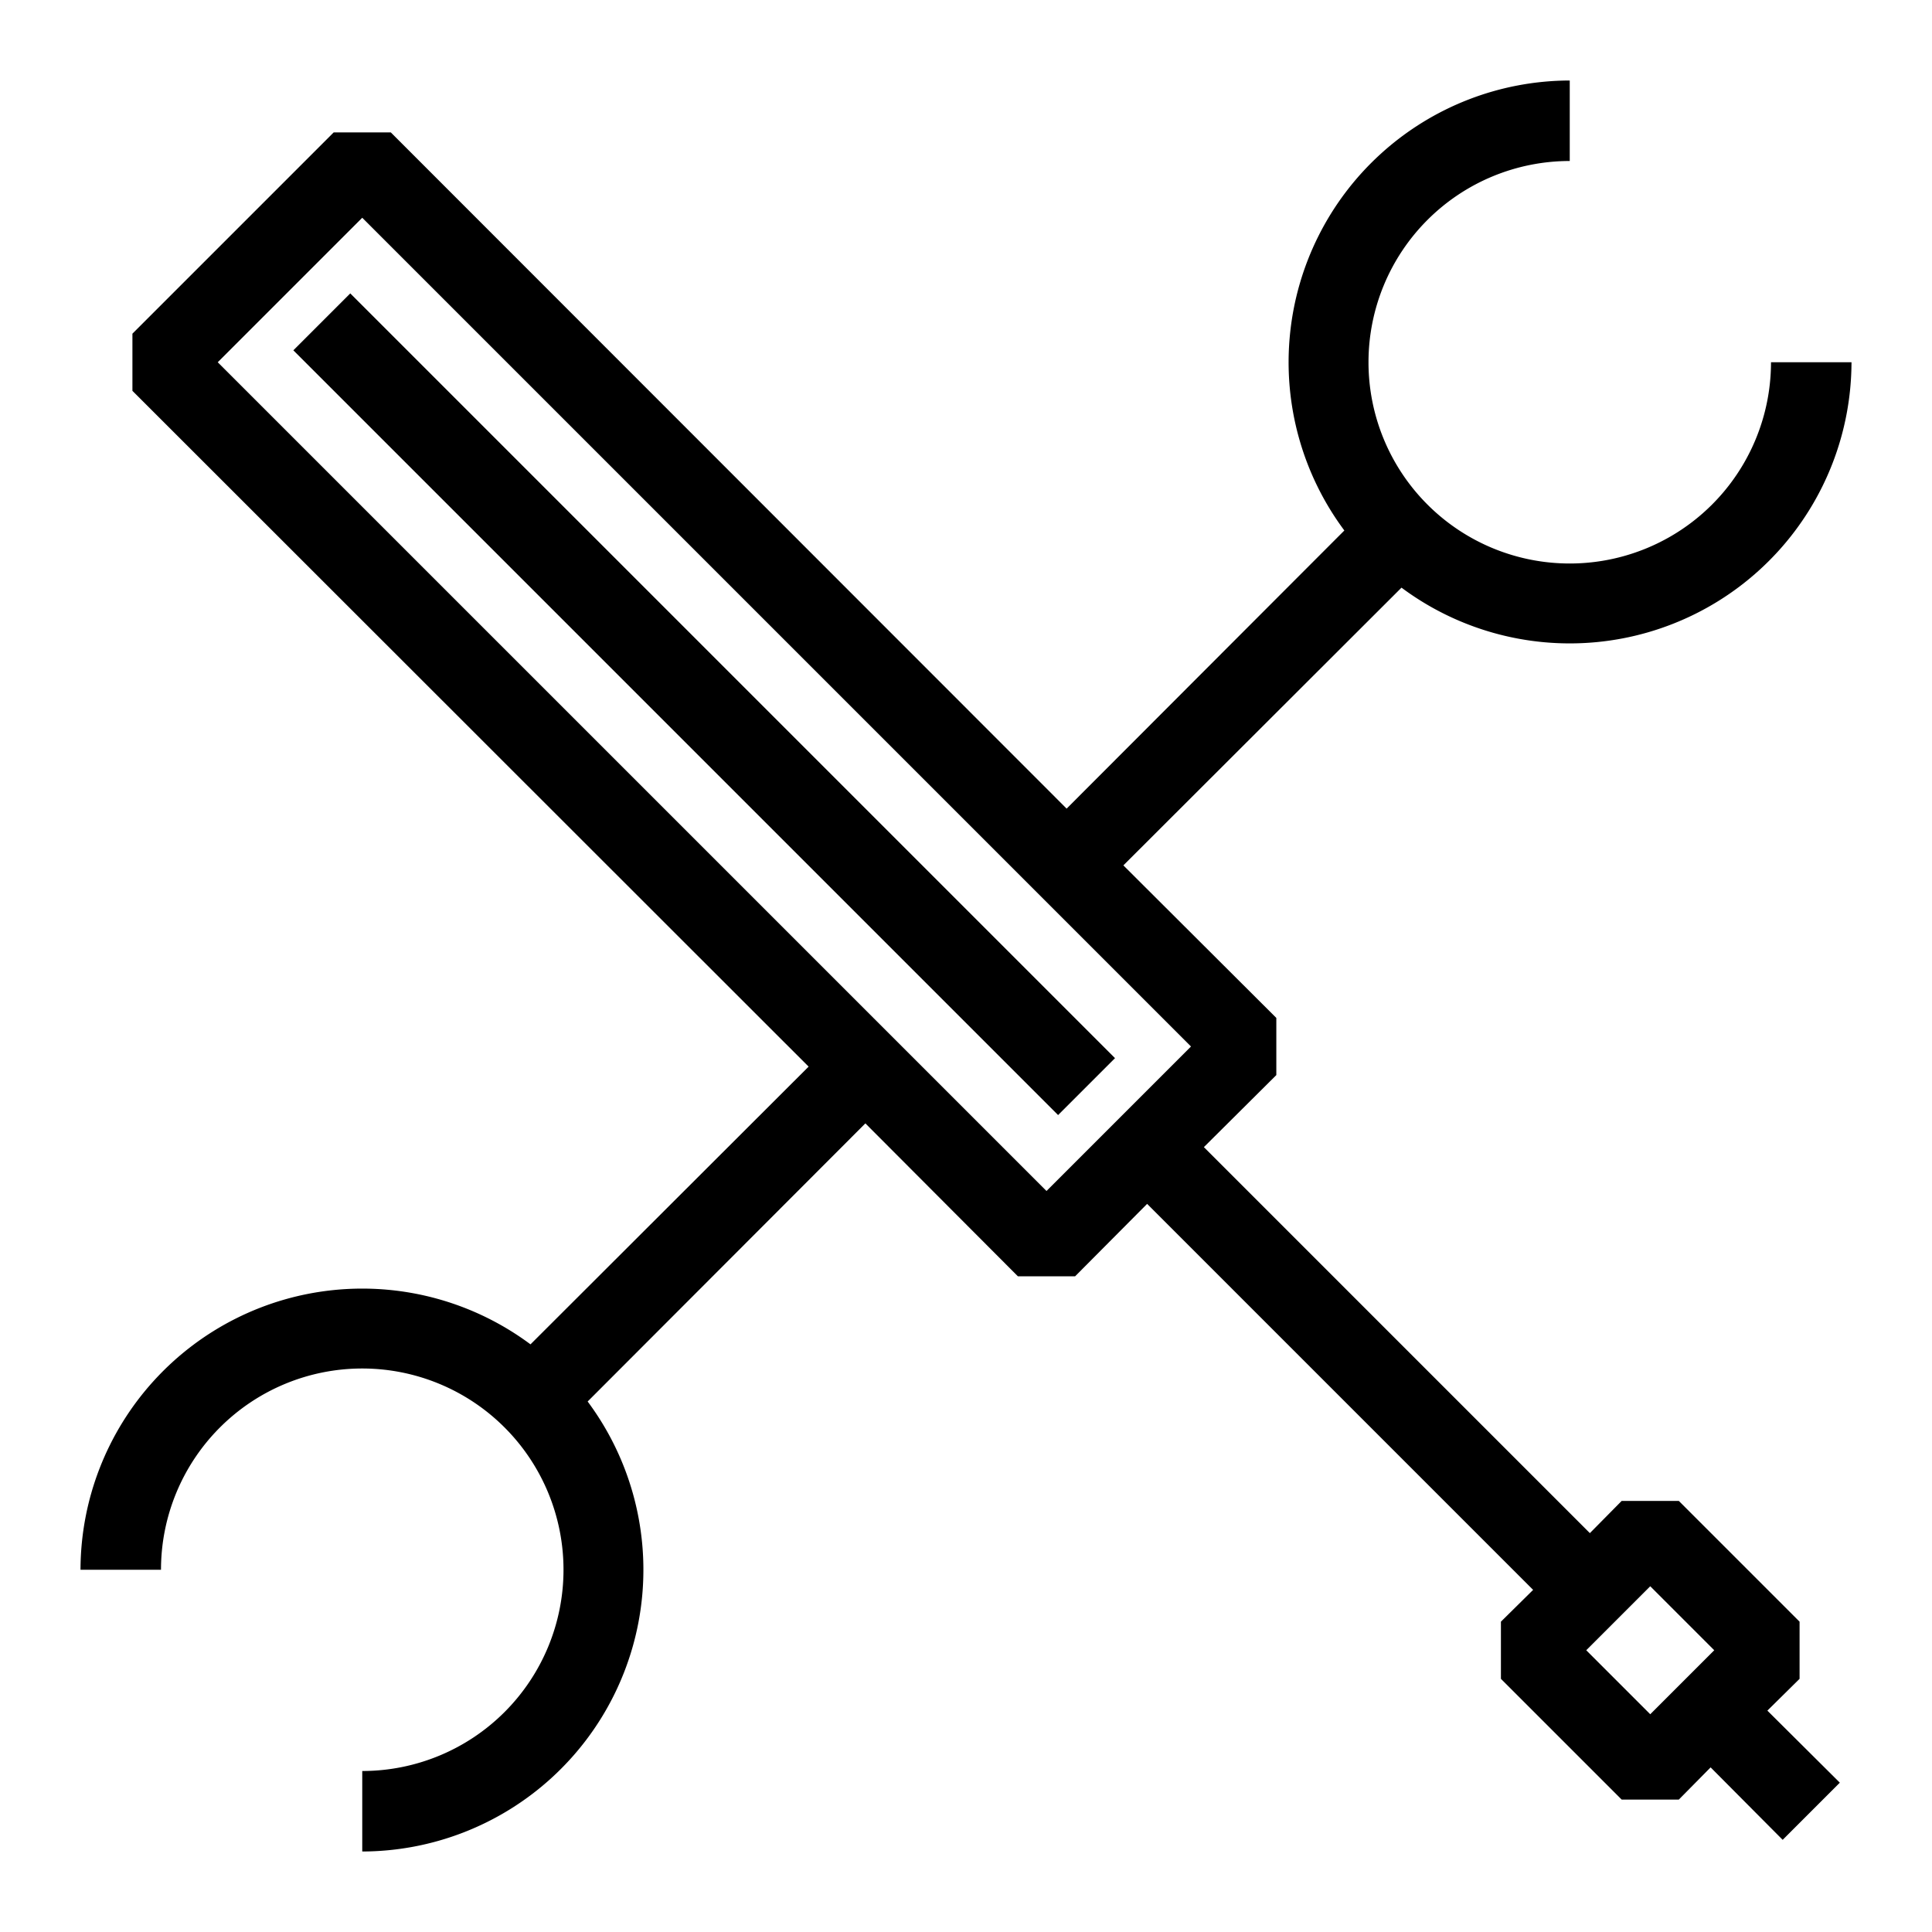
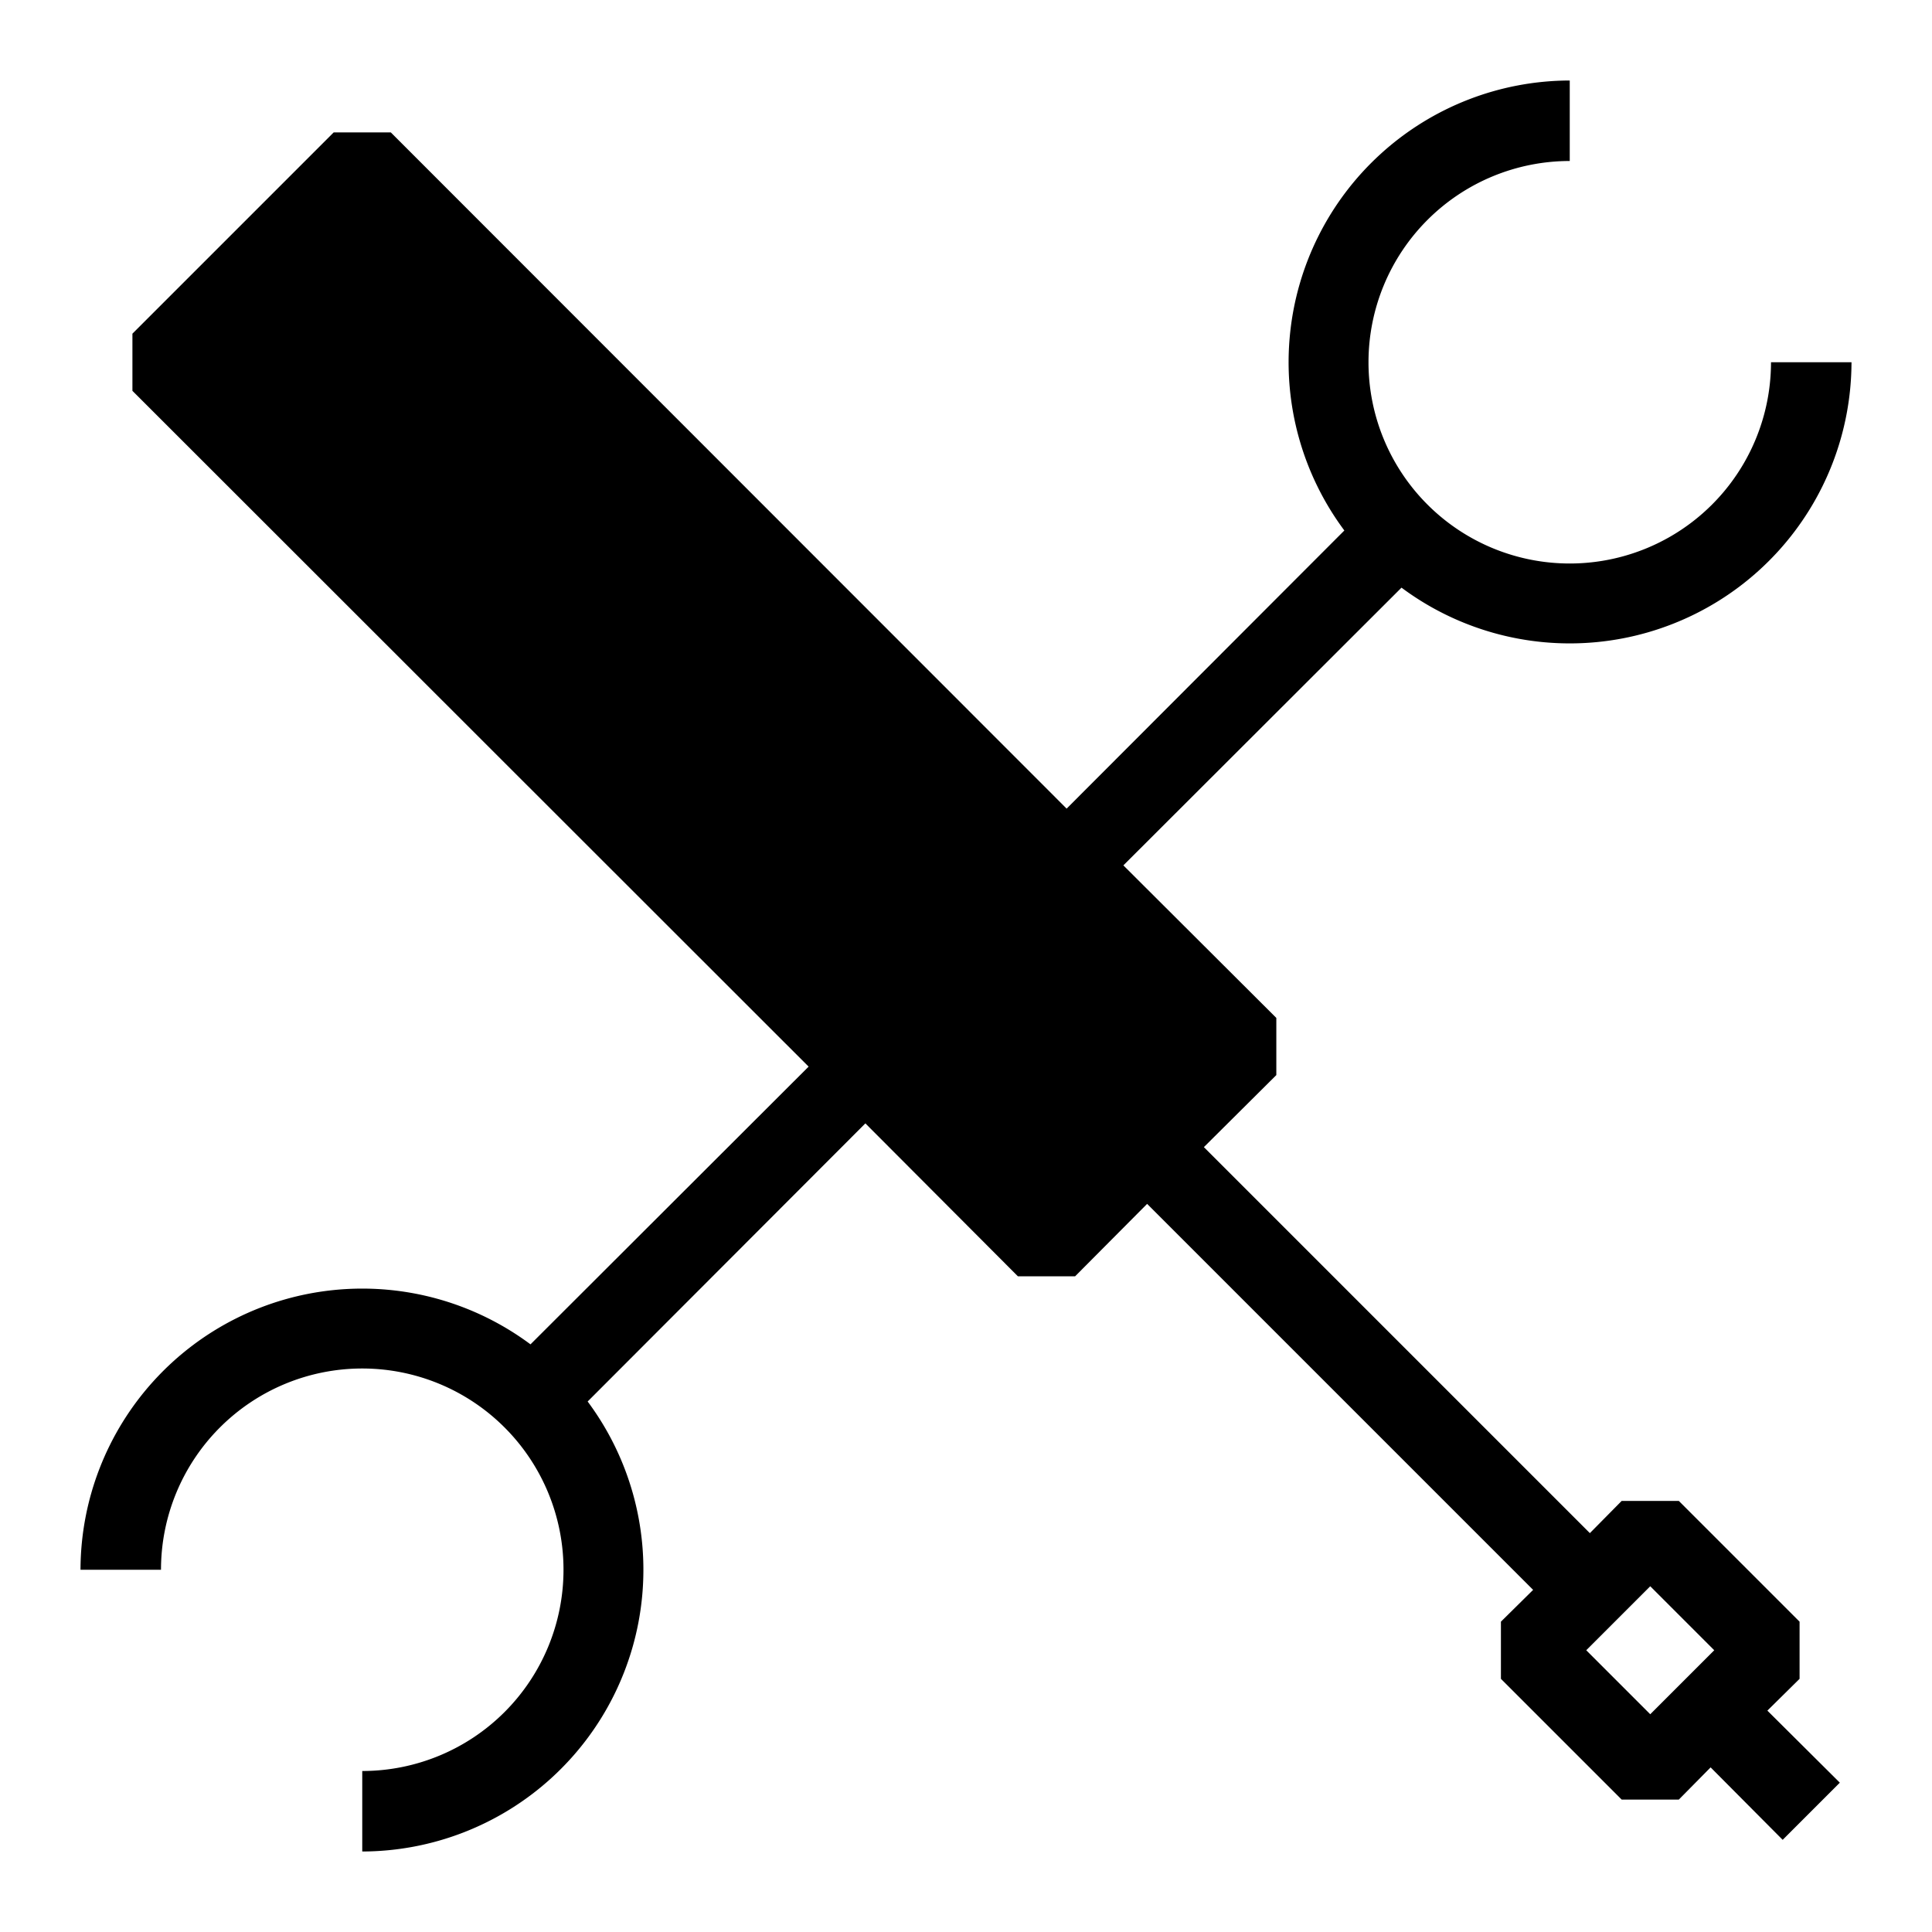
<svg xmlns="http://www.w3.org/2000/svg" id="pictogram" viewBox="0 0 48 48">
  <title>ABB_picto_48x48</title>
-   <path d="M39,14A5,5,0,0,1,39,4V2a7,7,0,0,0-5.6,11.18l-6.9,6.91L9.71,3.29H8.29l-5,5V9.71L20.09,26.5l-6.91,6.9A7,7,0,0,0,2,39H4a5,5,0,1,1,5,5v2a7,7,0,0,0,5.6-11.18l6.9-6.91,3.79,3.8h1.42l1.79-1.8,9.59,9.59-.8.79v1.42l3,3h1.42l.79-.8,1.79,1.8,1.42-1.42-1.8-1.79.8-.79V40.29l-3-3H40.29l-.79.8L29.91,28.5l1.8-1.79V25.29l-3.8-3.79,6.91-6.9A7,7,0,0,0,46,9H44A5,5,0,0,1,39,14Zm3.59,27L41,42.59,39.41,41,41,39.41ZM26,29.59,5.41,9,9,5.41,29.59,26Z" />
-   <rect x="16.5" y="4.06" width="2" height="26.87" transform="translate(-7.25 17.5) rotate(-45)" />
+   <path d="M39,14A5,5,0,0,1,39,4V2a7,7,0,0,0-5.6,11.18l-6.9,6.91L9.71,3.29H8.29l-5,5V9.71L20.09,26.5l-6.91,6.9A7,7,0,0,0,2,39H4a5,5,0,1,1,5,5v2a7,7,0,0,0,5.6-11.18l6.9-6.91,3.79,3.8h1.42l1.79-1.8,9.59,9.59-.8.79v1.42l3,3h1.42l.79-.8,1.79,1.8,1.42-1.42-1.8-1.79.8-.79V40.29l-3-3H40.29l-.79.8L29.91,28.5l1.8-1.79V25.29l-3.8-3.79,6.91-6.9A7,7,0,0,0,46,9H44A5,5,0,0,1,39,14Zm3.59,27L41,42.59,39.41,41,41,39.41ZZ" />
</svg>